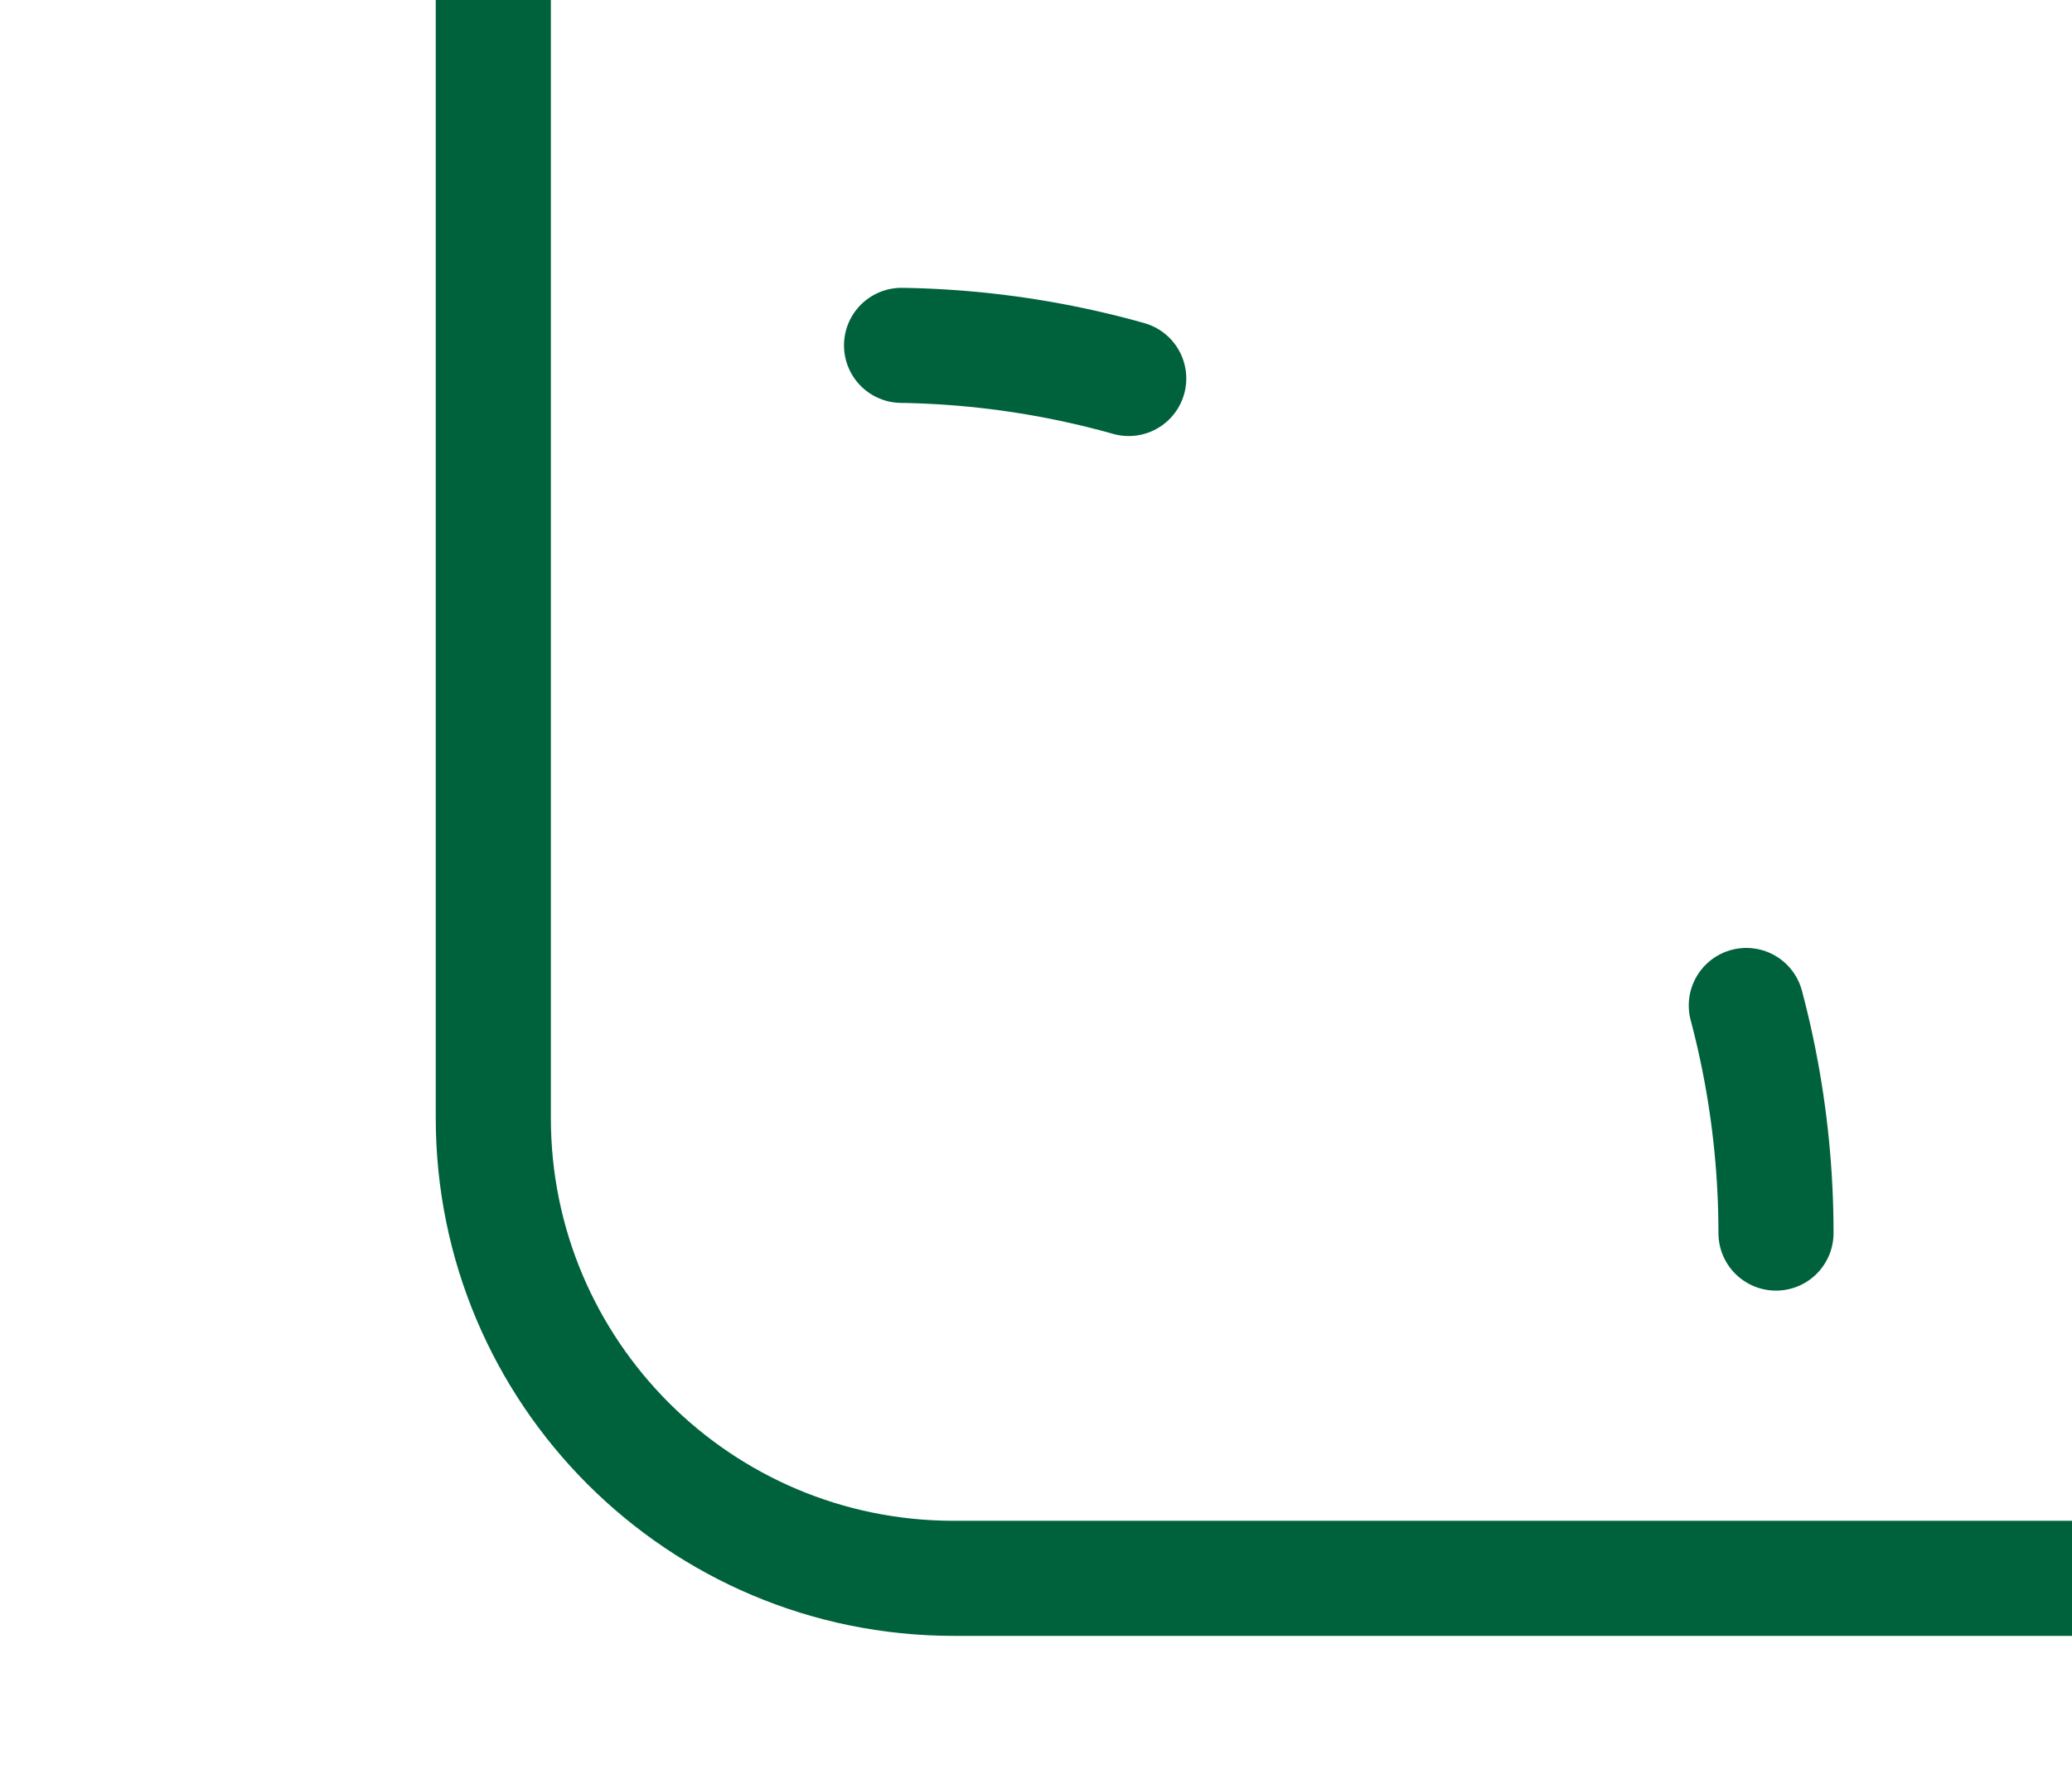
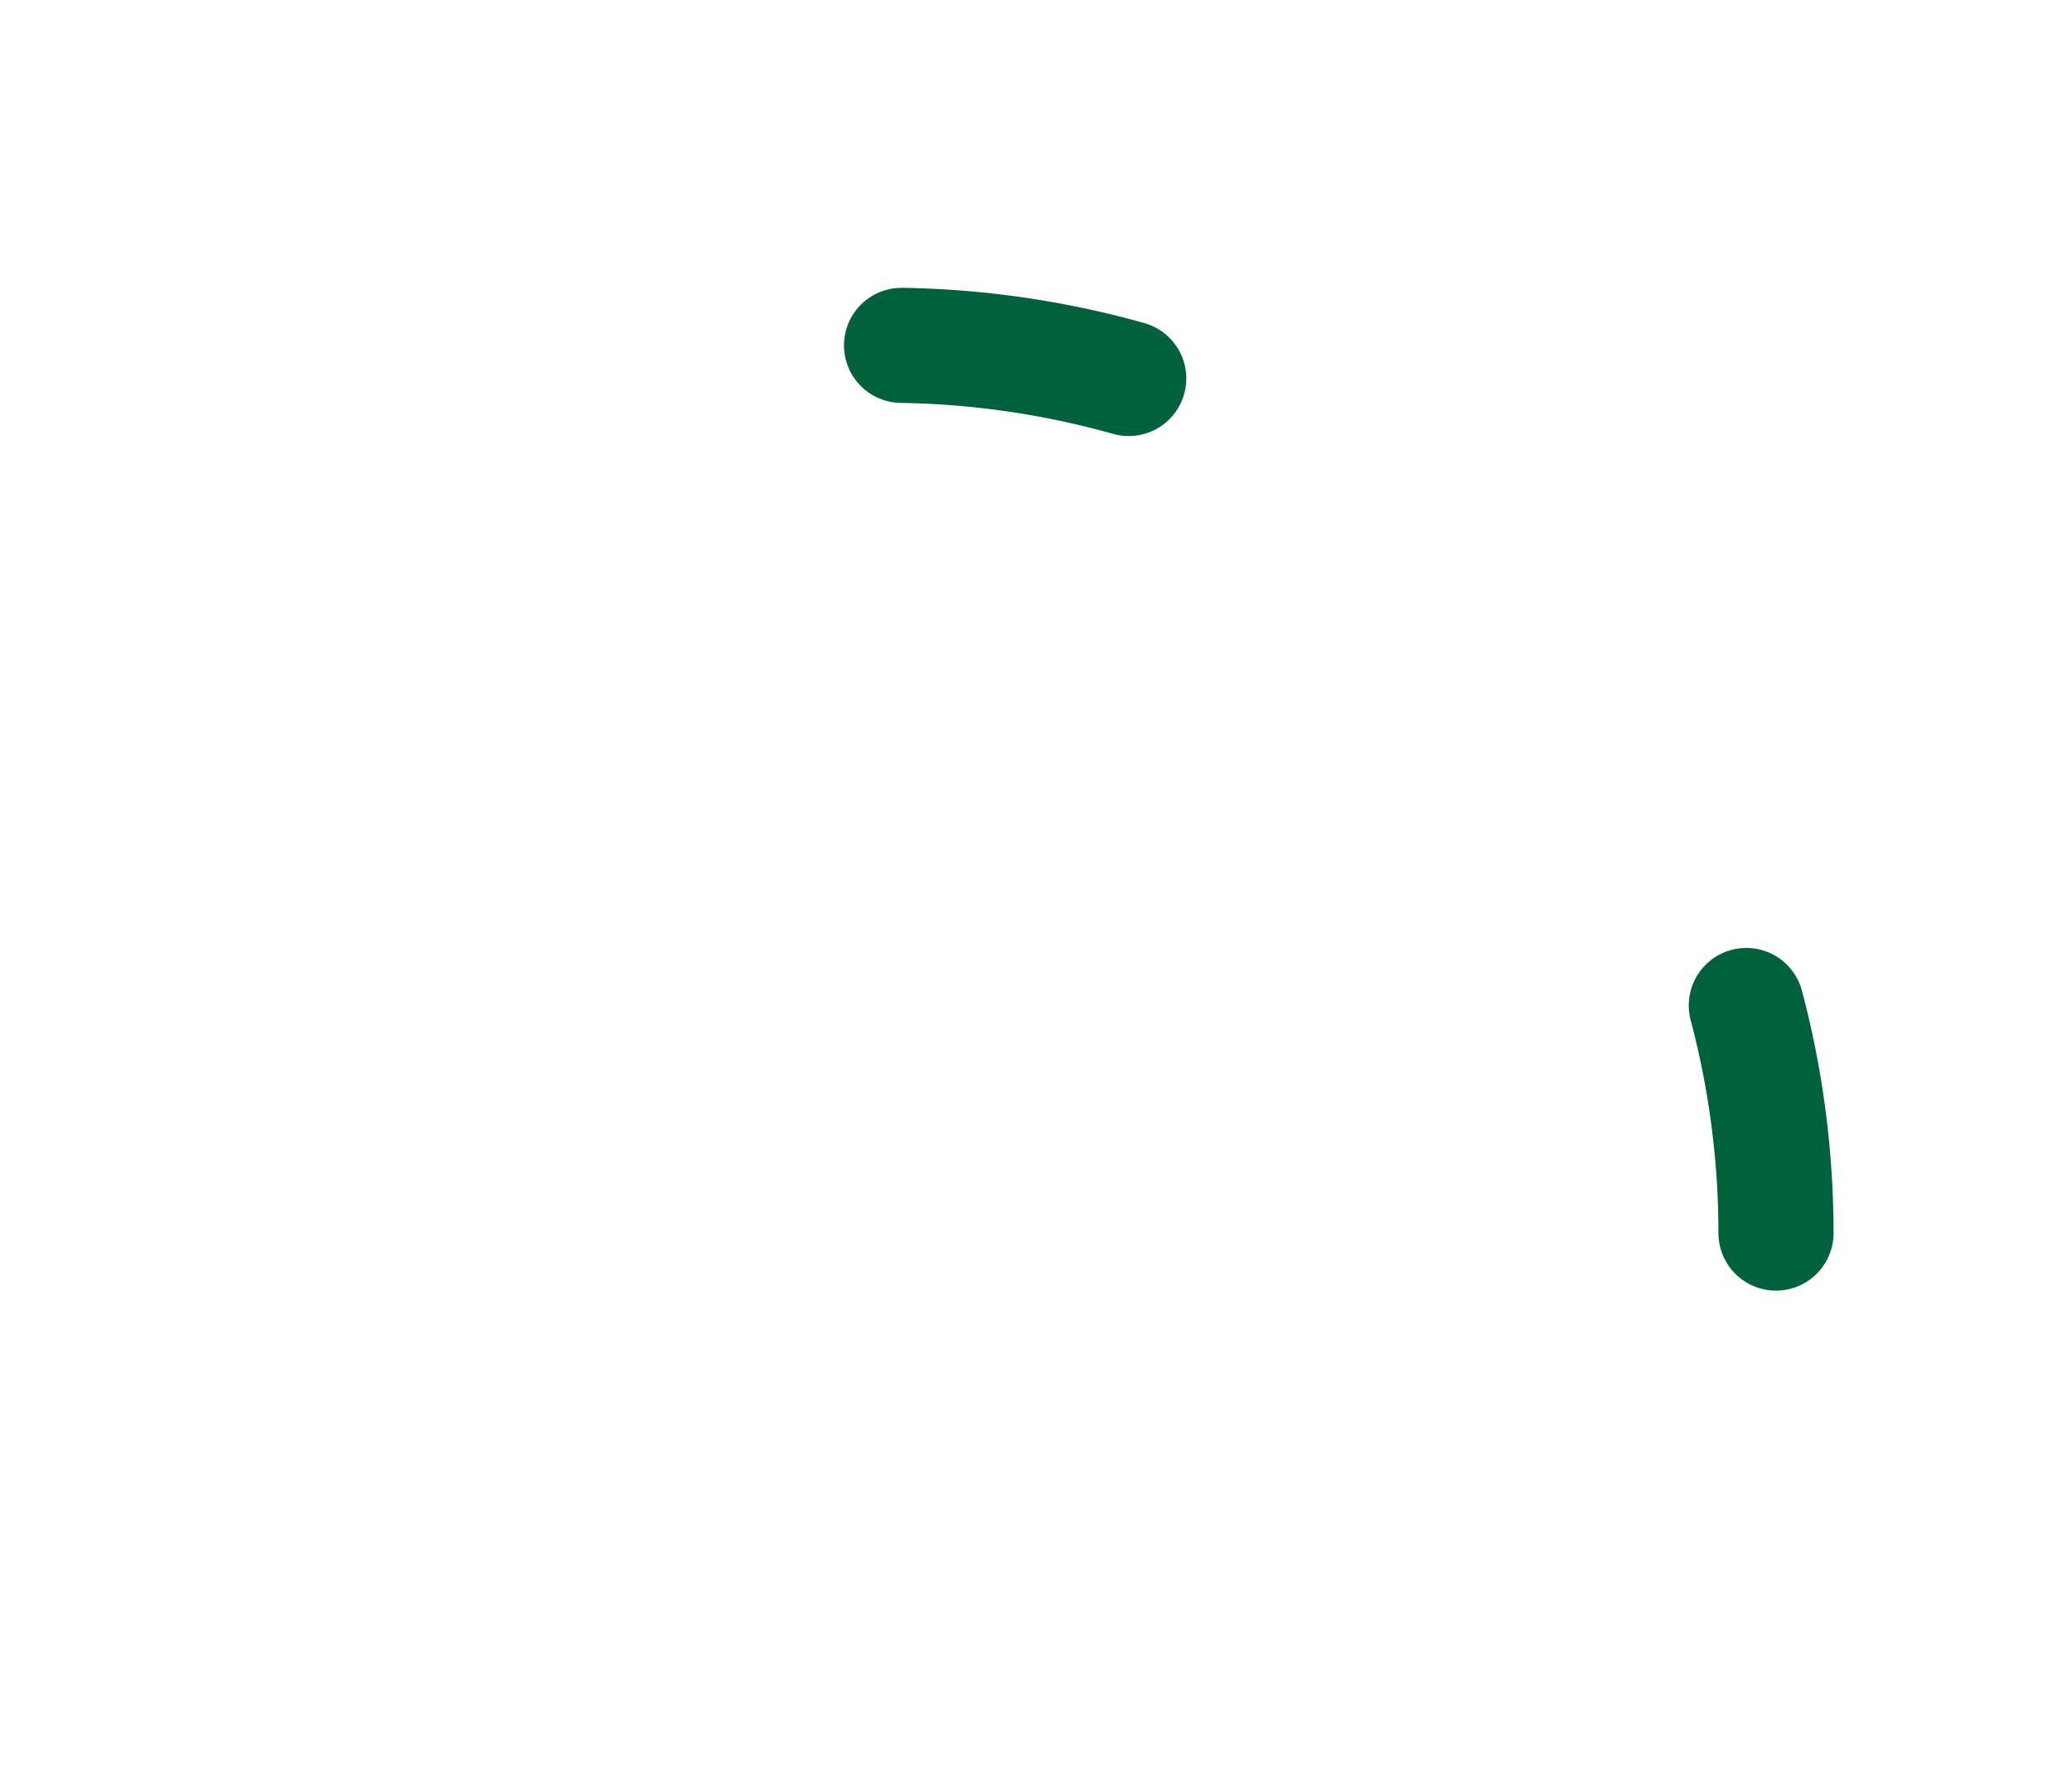
<svg xmlns="http://www.w3.org/2000/svg" width="36" height="31" viewBox="0 0 36 31" fill="none">
-   <path d="M8.571 0V19.429C8.571 23.847 12.153 27.429 16.571 27.429H36" stroke="#00623D" stroke-width="2" />
  <path d="M30.857 21.429C30.857 19.402 30.458 17.396 29.683 15.524C28.907 13.652 27.771 11.952 26.338 10.519C24.905 9.086 23.205 7.95 21.333 7.174C19.461 6.399 17.455 6 15.429 6" stroke="#00623D" stroke-width="2" stroke-miterlimit="16" stroke-linecap="round" stroke-dasharray="4 16" />
</svg>